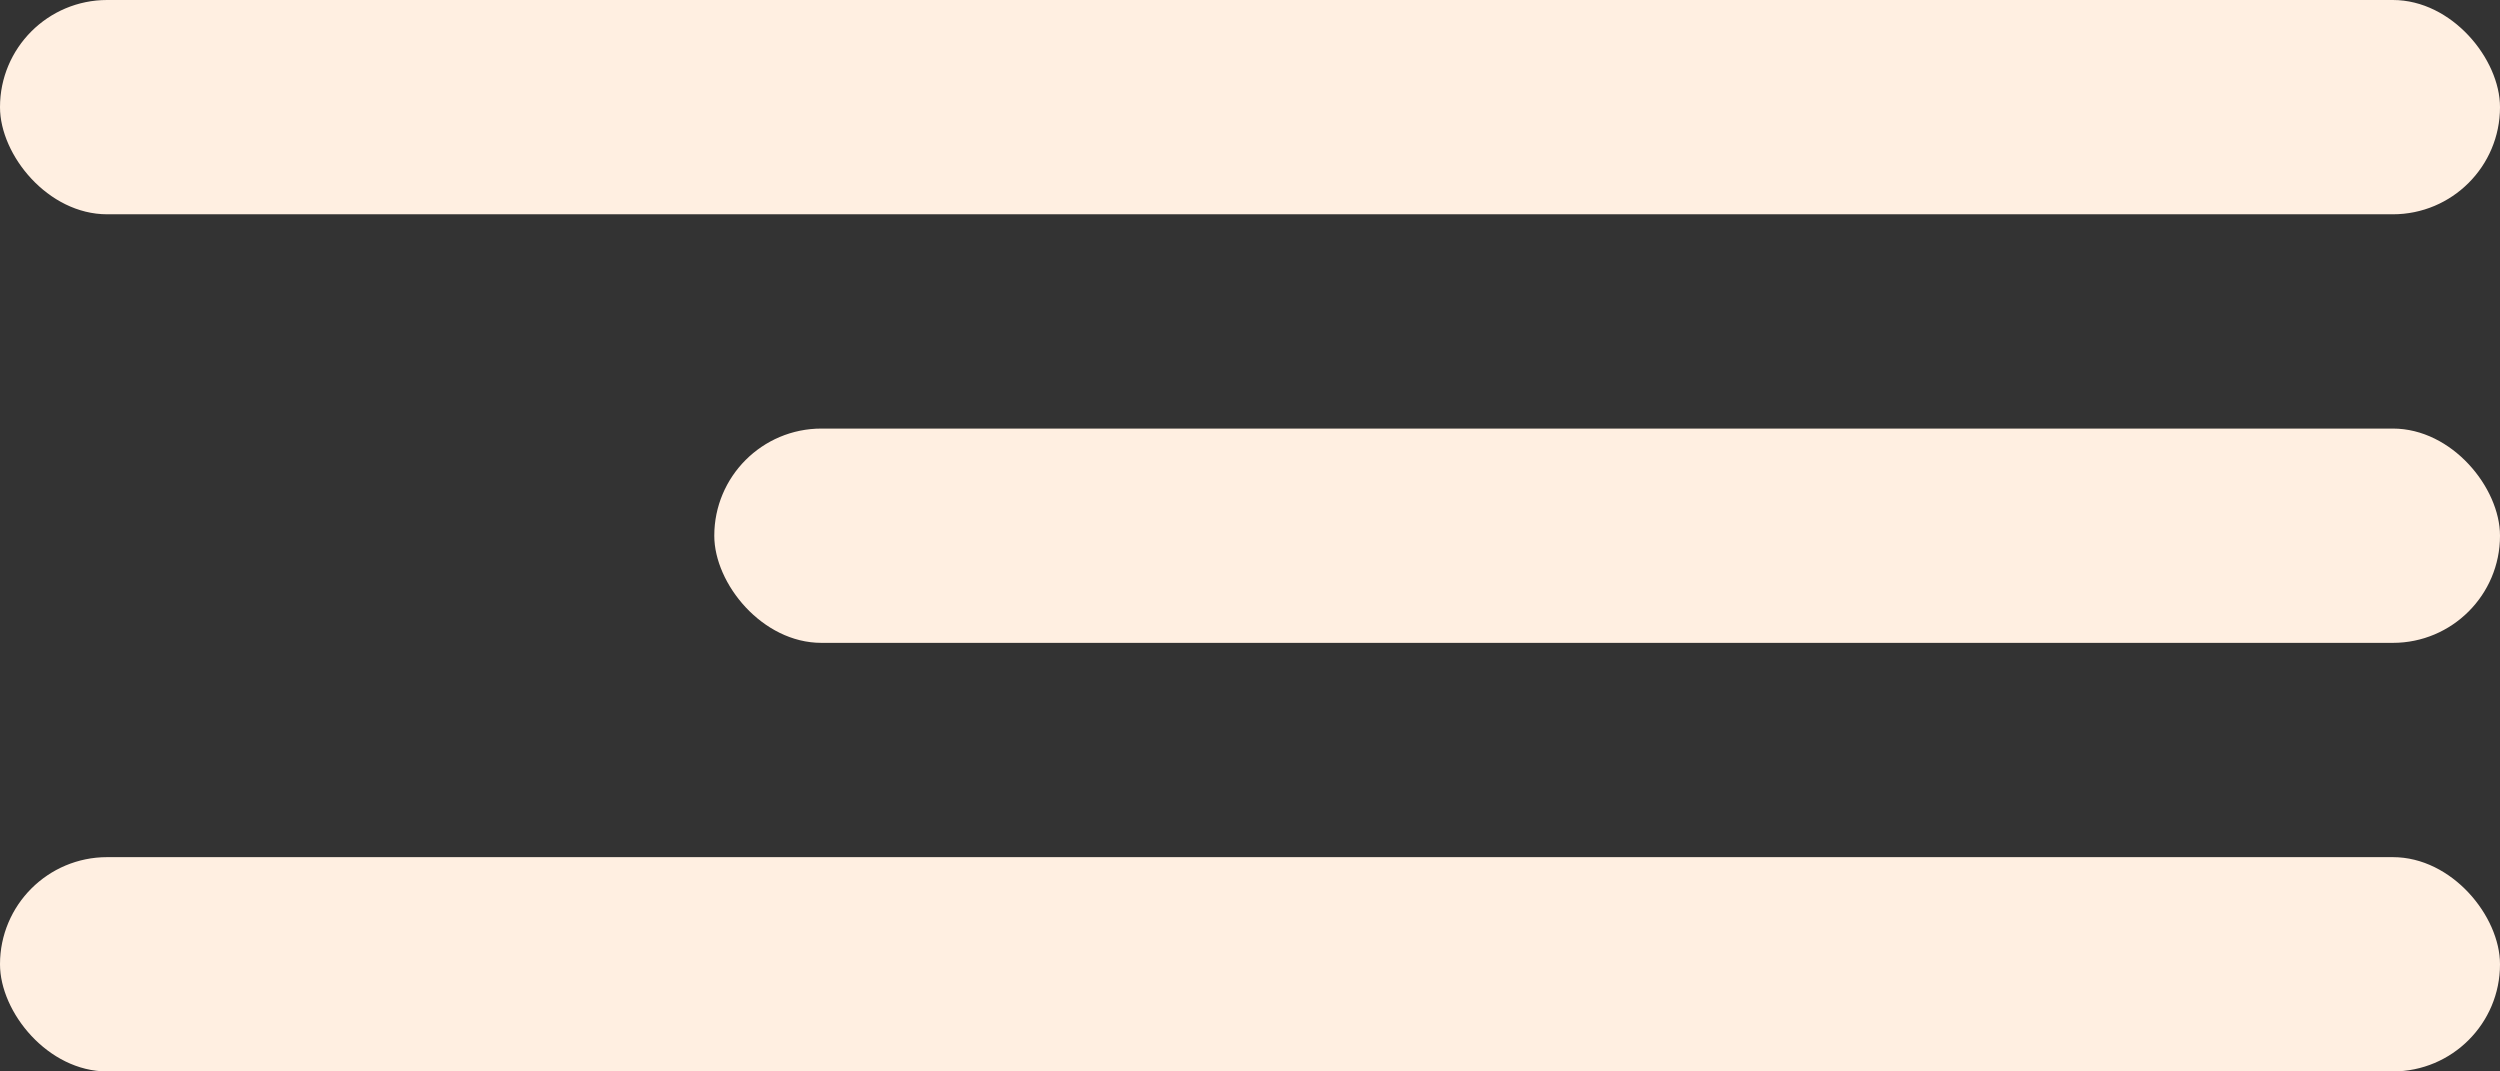
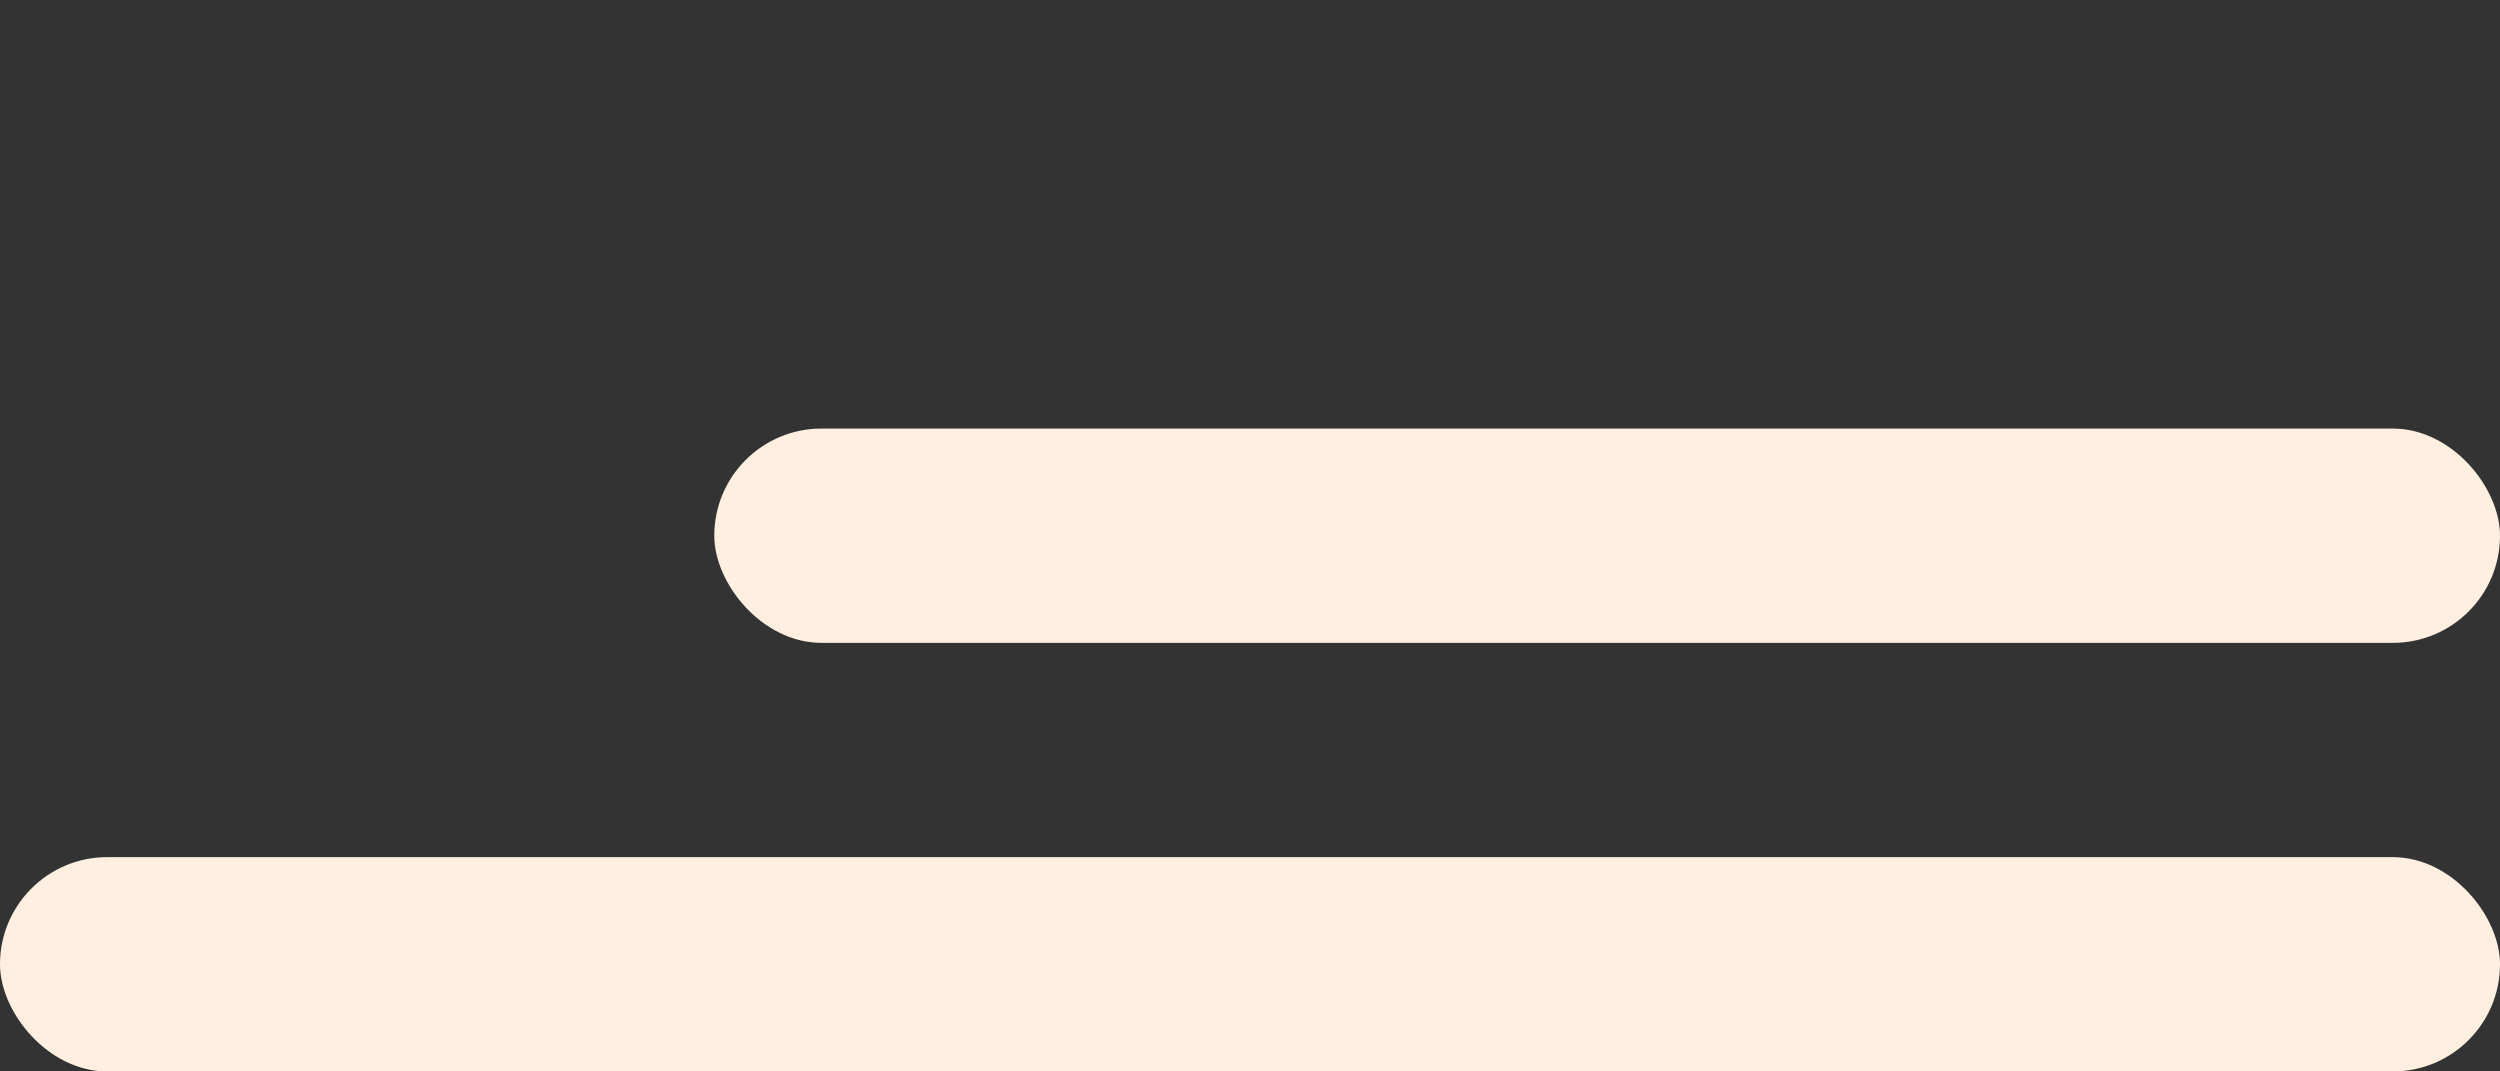
<svg xmlns="http://www.w3.org/2000/svg" width="35" height="15" viewBox="0 0 35 15" fill="none">
  <rect x="0" y="0" width="35" height="15" fill="#333333" stroke="none" />
-   <rect width="35" height="3" rx="1.5" fill="#FFEFE1" />
  <rect x="10" y="6" width="25" height="3" rx="1.5" fill="#FFEFE1" />
  <rect y="12" width="35" height="3" rx="1.5" fill="#FFEFE1" />
</svg>